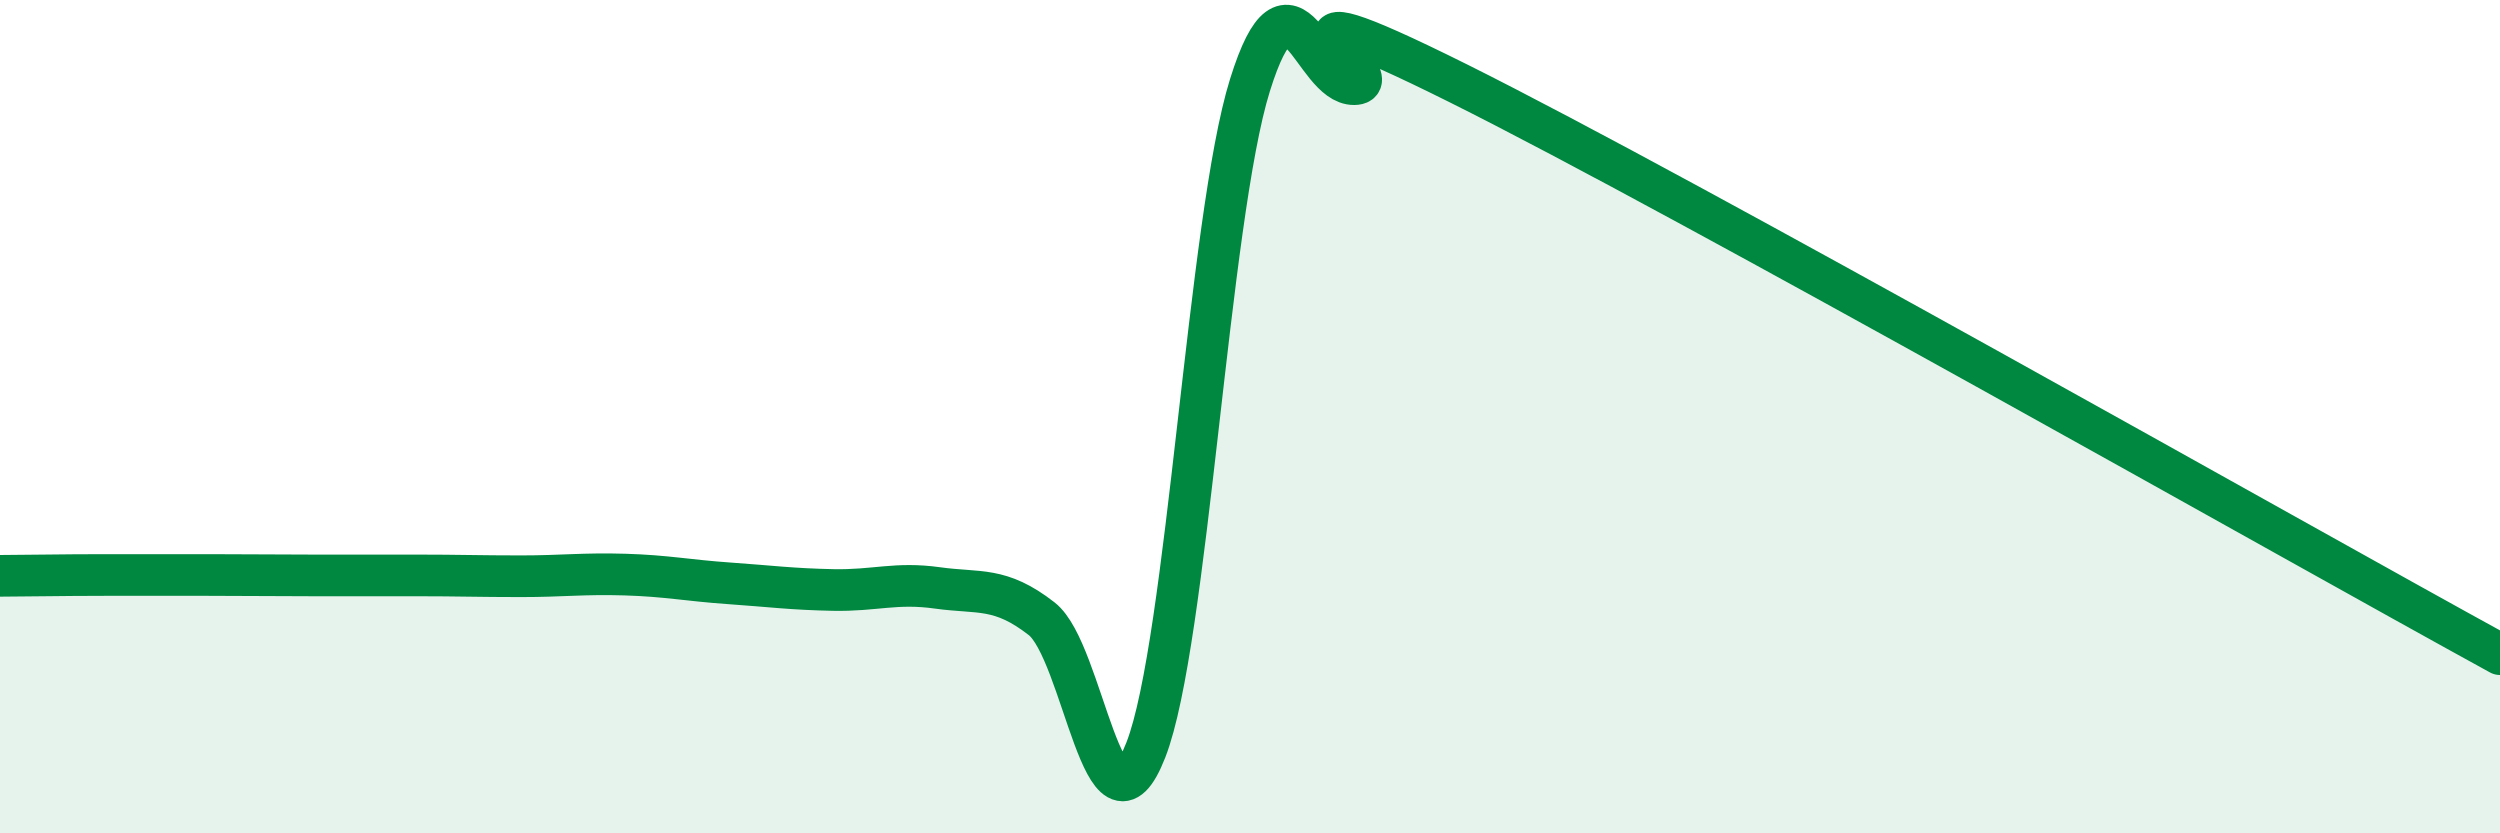
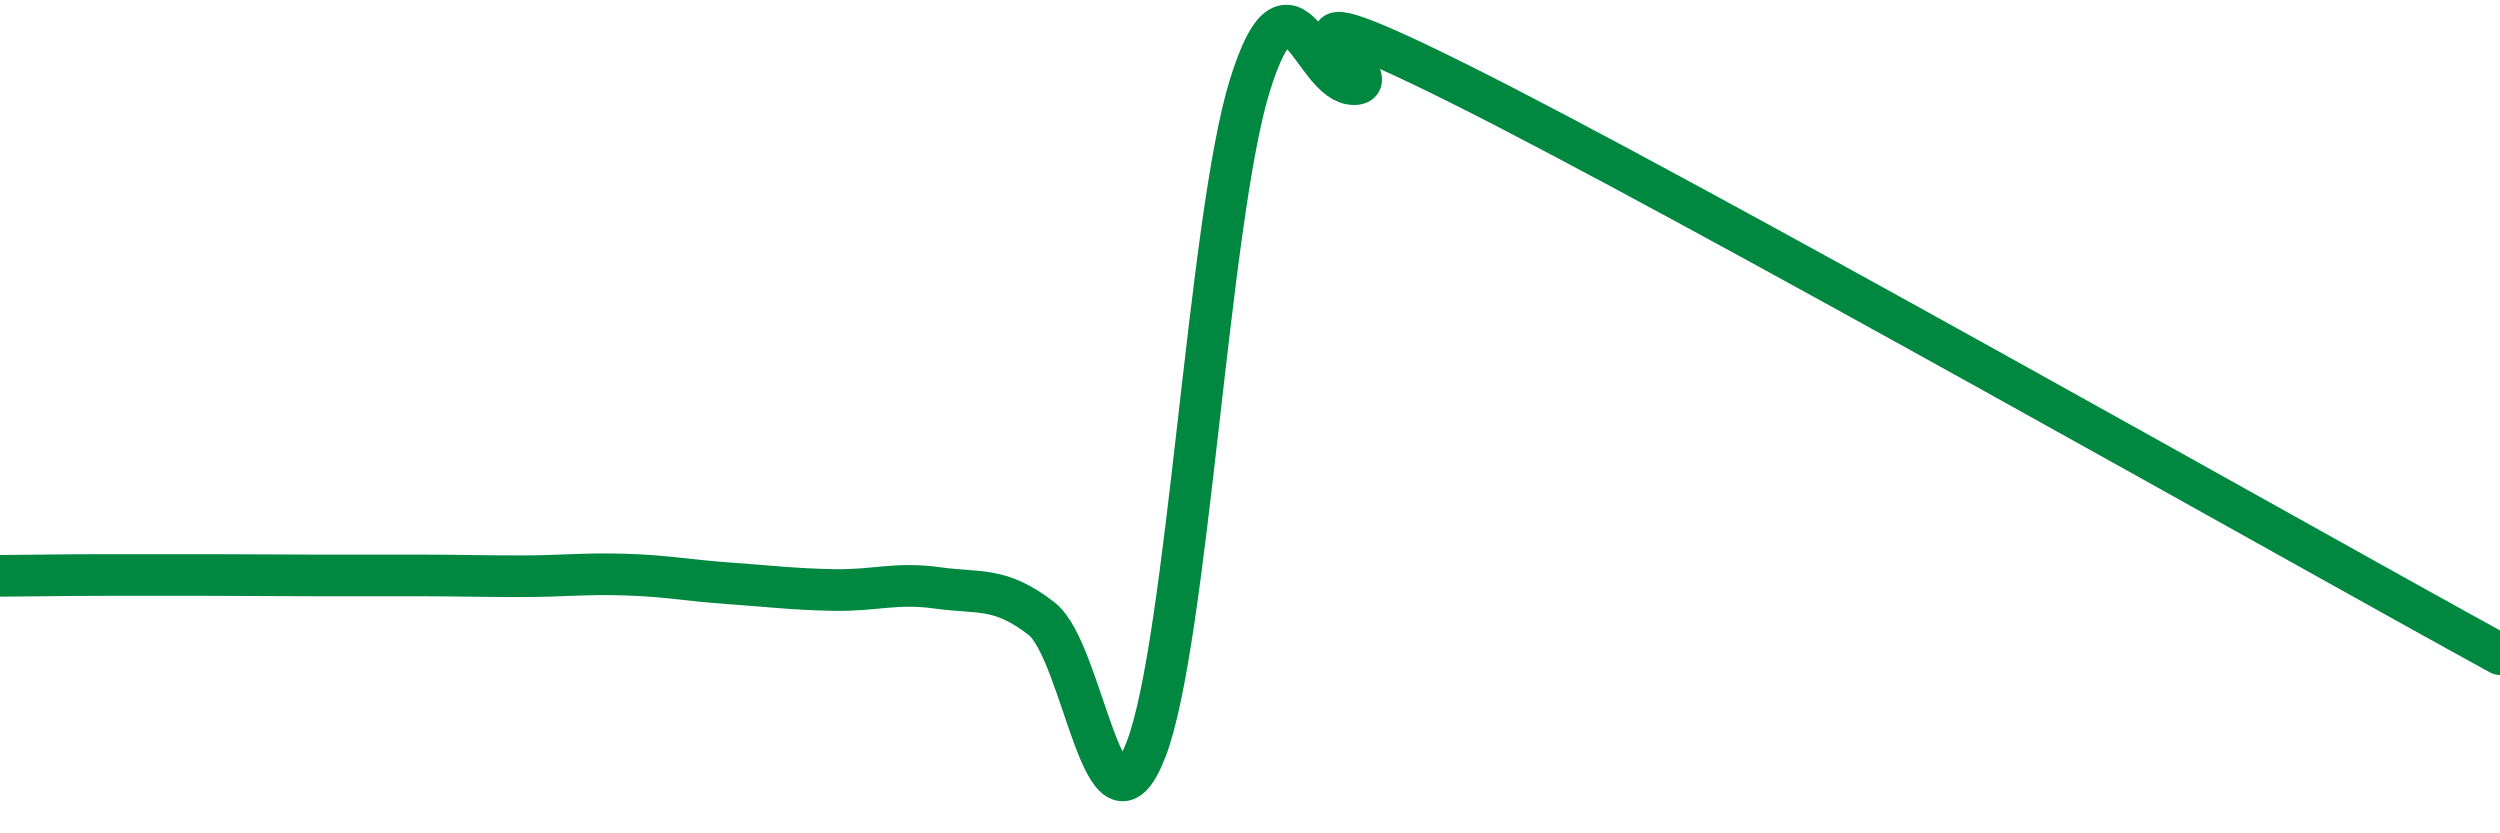
<svg xmlns="http://www.w3.org/2000/svg" width="60" height="20" viewBox="0 0 60 20">
-   <path d="M 0,13.82 C 0.5,13.82 1.5,13.8 2.5,13.8 C 3.5,13.8 4,13.8 5,13.8 C 6,13.8 6.5,13.81 7.5,13.81 C 8.5,13.81 9,13.81 10,13.81 C 11,13.81 11.5,13.83 12.5,13.83 C 13.5,13.83 14,13.76 15,13.79 C 16,13.82 16.5,13.93 17.5,14 C 18.5,14.07 19,14.14 20,14.16 C 21,14.18 21.5,13.97 22.5,14.11 C 23.5,14.25 24,14.07 25,14.85 C 26,15.63 26.5,20.56 27.5,18 C 28.5,15.44 29,5.24 30,2.04 C 31,-1.16 31.5,2.03 32.5,2.02 C 33.5,2.01 29.5,-0.74 35,2 C 40.5,4.74 55,12.96 60,15.7L60 20L0 20Z" fill="#008740" opacity="0.1" stroke-linecap="round" stroke-linejoin="round" />
  <path d="M 0,13.82 C 0.5,13.82 1.5,13.8 2.5,13.8 C 3.5,13.8 4,13.8 5,13.8 C 6,13.8 6.5,13.81 7.5,13.81 C 8.5,13.81 9,13.81 10,13.81 C 11,13.81 11.5,13.83 12.5,13.83 C 13.5,13.83 14,13.76 15,13.79 C 16,13.82 16.5,13.93 17.5,14 C 18.5,14.07 19,14.14 20,14.16 C 21,14.18 21.5,13.97 22.5,14.11 C 23.5,14.25 24,14.07 25,14.85 C 26,15.63 26.5,20.56 27.5,18 C 28.5,15.44 29,5.24 30,2.04 C 31,-1.16 31.5,2.03 32.5,2.02 C 33.5,2.01 29.5,-0.74 35,2 C 40.5,4.74 55,12.96 60,15.7" stroke="#008740" stroke-width="1" fill="none" stroke-linecap="round" stroke-linejoin="round" />
</svg>